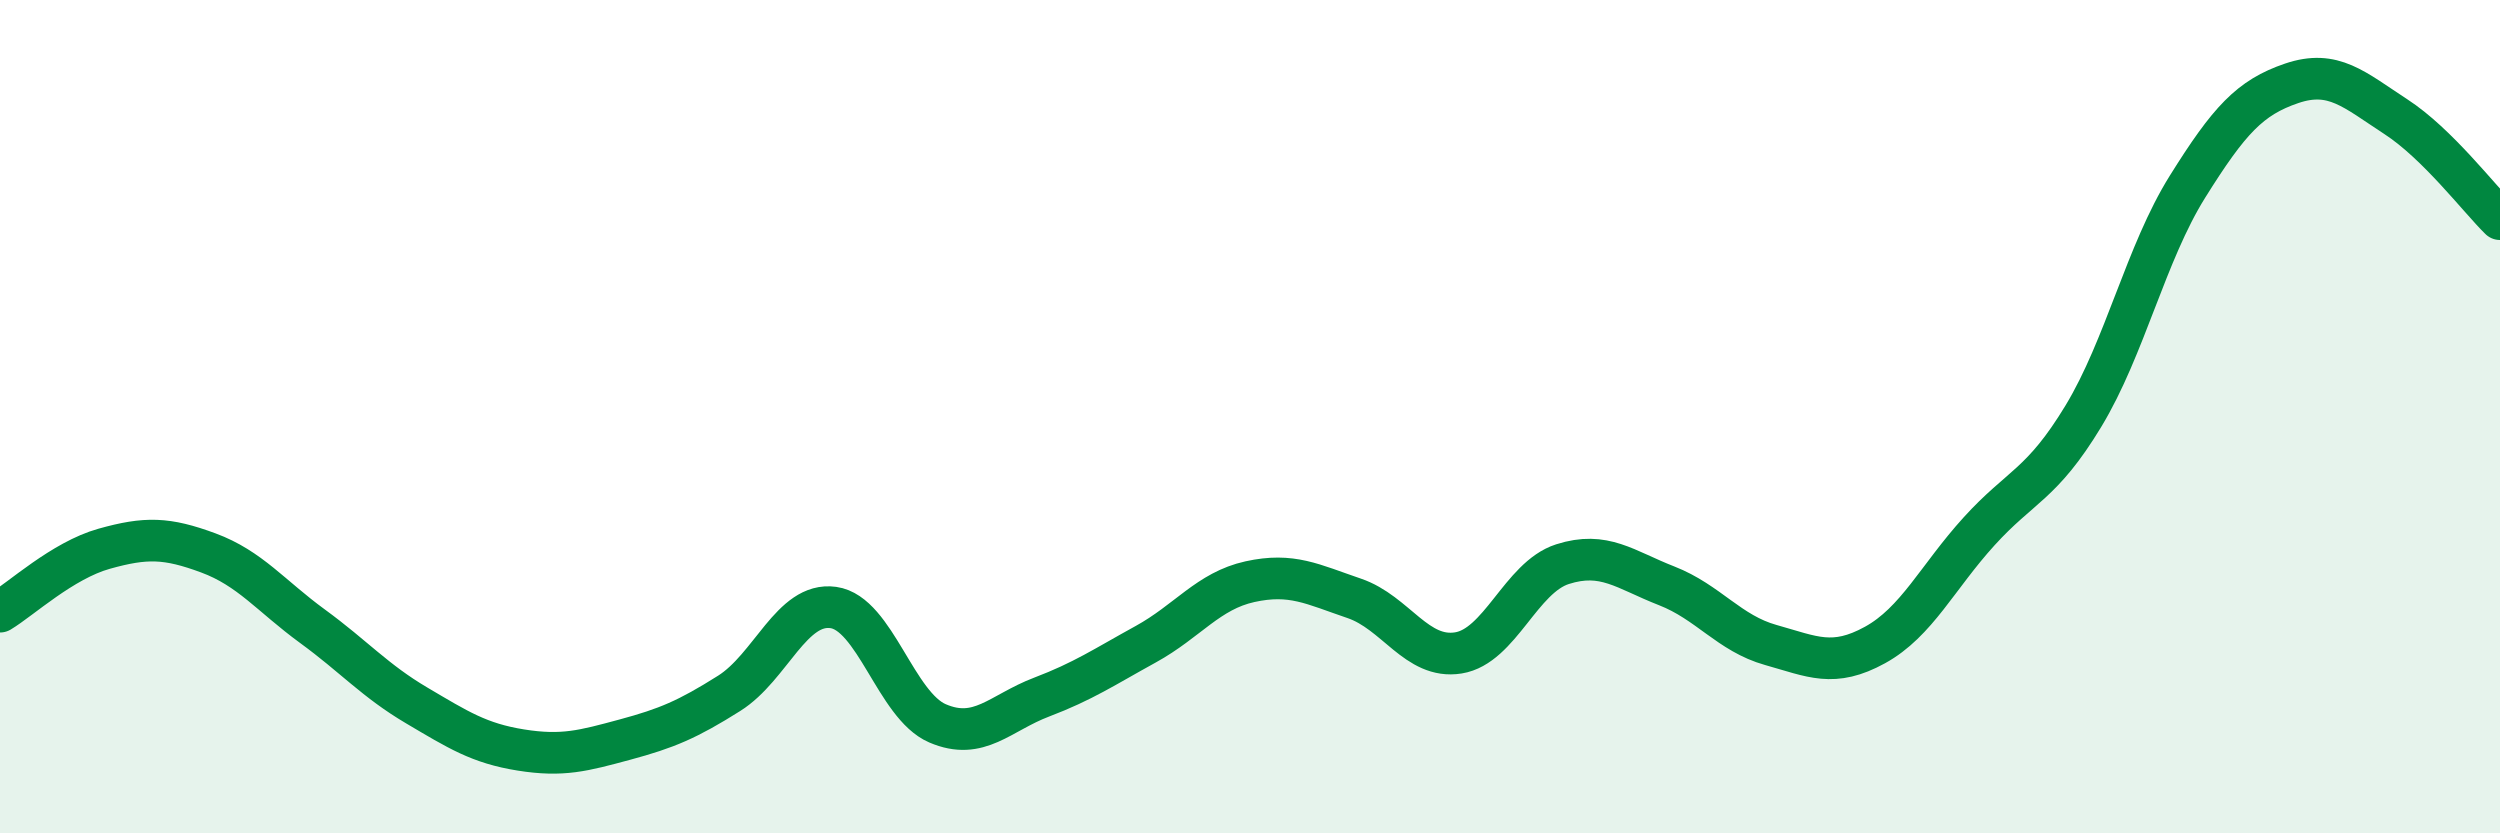
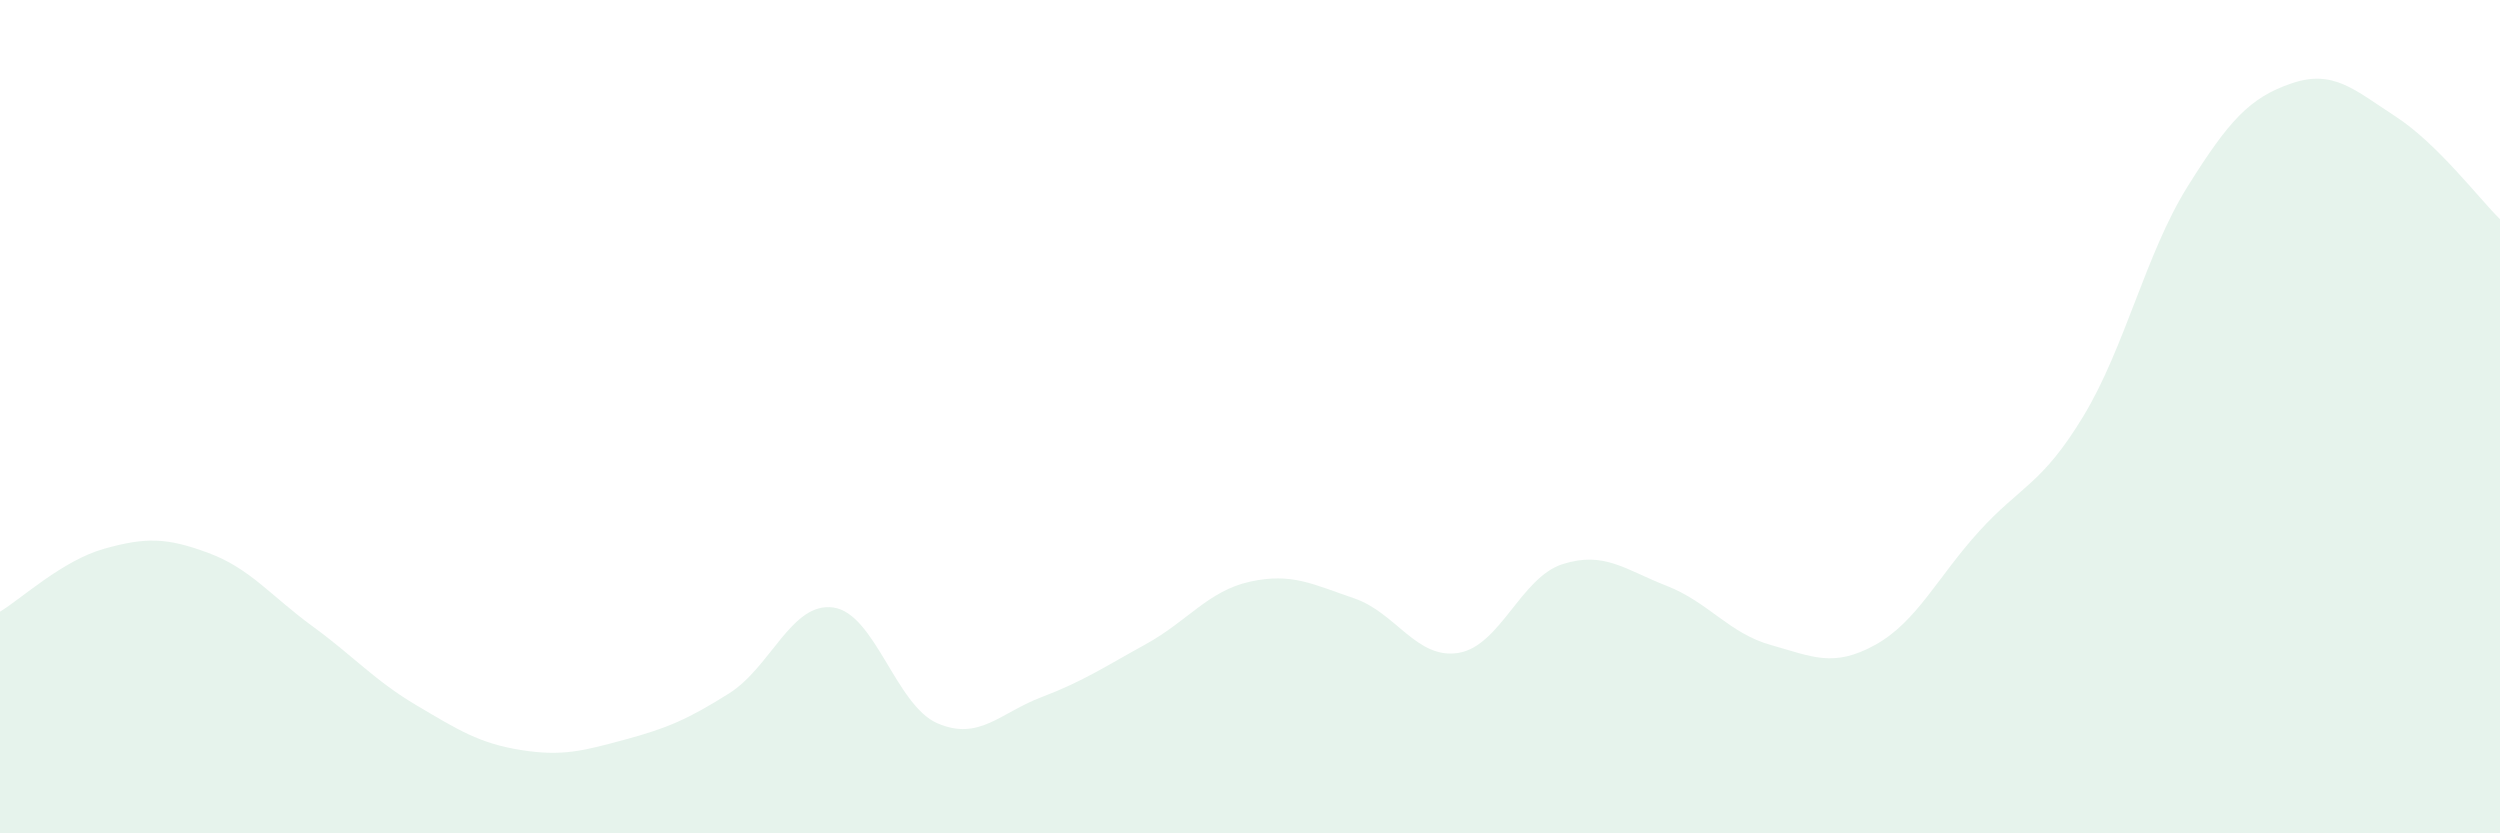
<svg xmlns="http://www.w3.org/2000/svg" width="60" height="20" viewBox="0 0 60 20">
  <path d="M 0,14.68 C 0.5,14.38 1.5,13.45 2.5,13.17 C 3.5,12.89 4,12.9 5,13.27 C 6,13.64 6.5,14.3 7.5,15.03 C 8.5,15.76 9,16.34 10,16.93 C 11,17.52 11.5,17.84 12.5,18 C 13.5,18.16 14,18.02 15,17.75 C 16,17.48 16.5,17.27 17.5,16.64 C 18.5,16.01 19,14.44 20,14.58 C 21,14.72 21.5,16.93 22.5,17.36 C 23.5,17.79 24,17.11 25,16.73 C 26,16.35 26.5,16.01 27.5,15.46 C 28.5,14.91 29,14.18 30,13.96 C 31,13.74 31.5,14.02 32.5,14.36 C 33.5,14.7 34,15.83 35,15.67 C 36,15.51 36.5,13.86 37.5,13.54 C 38.5,13.22 39,13.67 40,14.06 C 41,14.45 41.5,15.2 42.5,15.48 C 43.5,15.76 44,16.03 45,15.48 C 46,14.93 46.5,13.85 47.5,12.75 C 48.5,11.65 49,11.64 50,9.99 C 51,8.34 51.5,6.08 52.5,4.48 C 53.5,2.88 54,2.34 55,2 C 56,1.66 56.5,2.15 57.5,2.8 C 58.5,3.45 59.5,4.77 60,5.26L60 20L0 20Z" fill="#008740" opacity="0.1" stroke-linecap="round" stroke-linejoin="round" />
-   <path d="M 0,14.68 C 0.5,14.38 1.5,13.45 2.5,13.17 C 3.5,12.89 4,12.9 5,13.27 C 6,13.64 6.5,14.3 7.5,15.03 C 8.5,15.76 9,16.34 10,16.93 C 11,17.52 11.5,17.84 12.5,18 C 13.5,18.16 14,18.02 15,17.75 C 16,17.48 16.5,17.27 17.5,16.64 C 18.5,16.01 19,14.44 20,14.58 C 21,14.72 21.5,16.93 22.5,17.36 C 23.5,17.79 24,17.11 25,16.73 C 26,16.35 26.5,16.01 27.5,15.46 C 28.5,14.91 29,14.18 30,13.96 C 31,13.74 31.5,14.02 32.5,14.36 C 33.5,14.7 34,15.83 35,15.67 C 36,15.51 36.5,13.86 37.5,13.54 C 38.5,13.22 39,13.67 40,14.06 C 41,14.45 41.5,15.2 42.5,15.48 C 43.5,15.76 44,16.03 45,15.48 C 46,14.93 46.5,13.85 47.5,12.75 C 48.5,11.65 49,11.64 50,9.99 C 51,8.34 51.5,6.08 52.5,4.48 C 53.5,2.88 54,2.34 55,2 C 56,1.66 56.5,2.15 57.5,2.8 C 58.5,3.45 59.5,4.77 60,5.26" stroke="#008740" stroke-width="1" fill="none" stroke-linecap="round" stroke-linejoin="round" />
</svg>